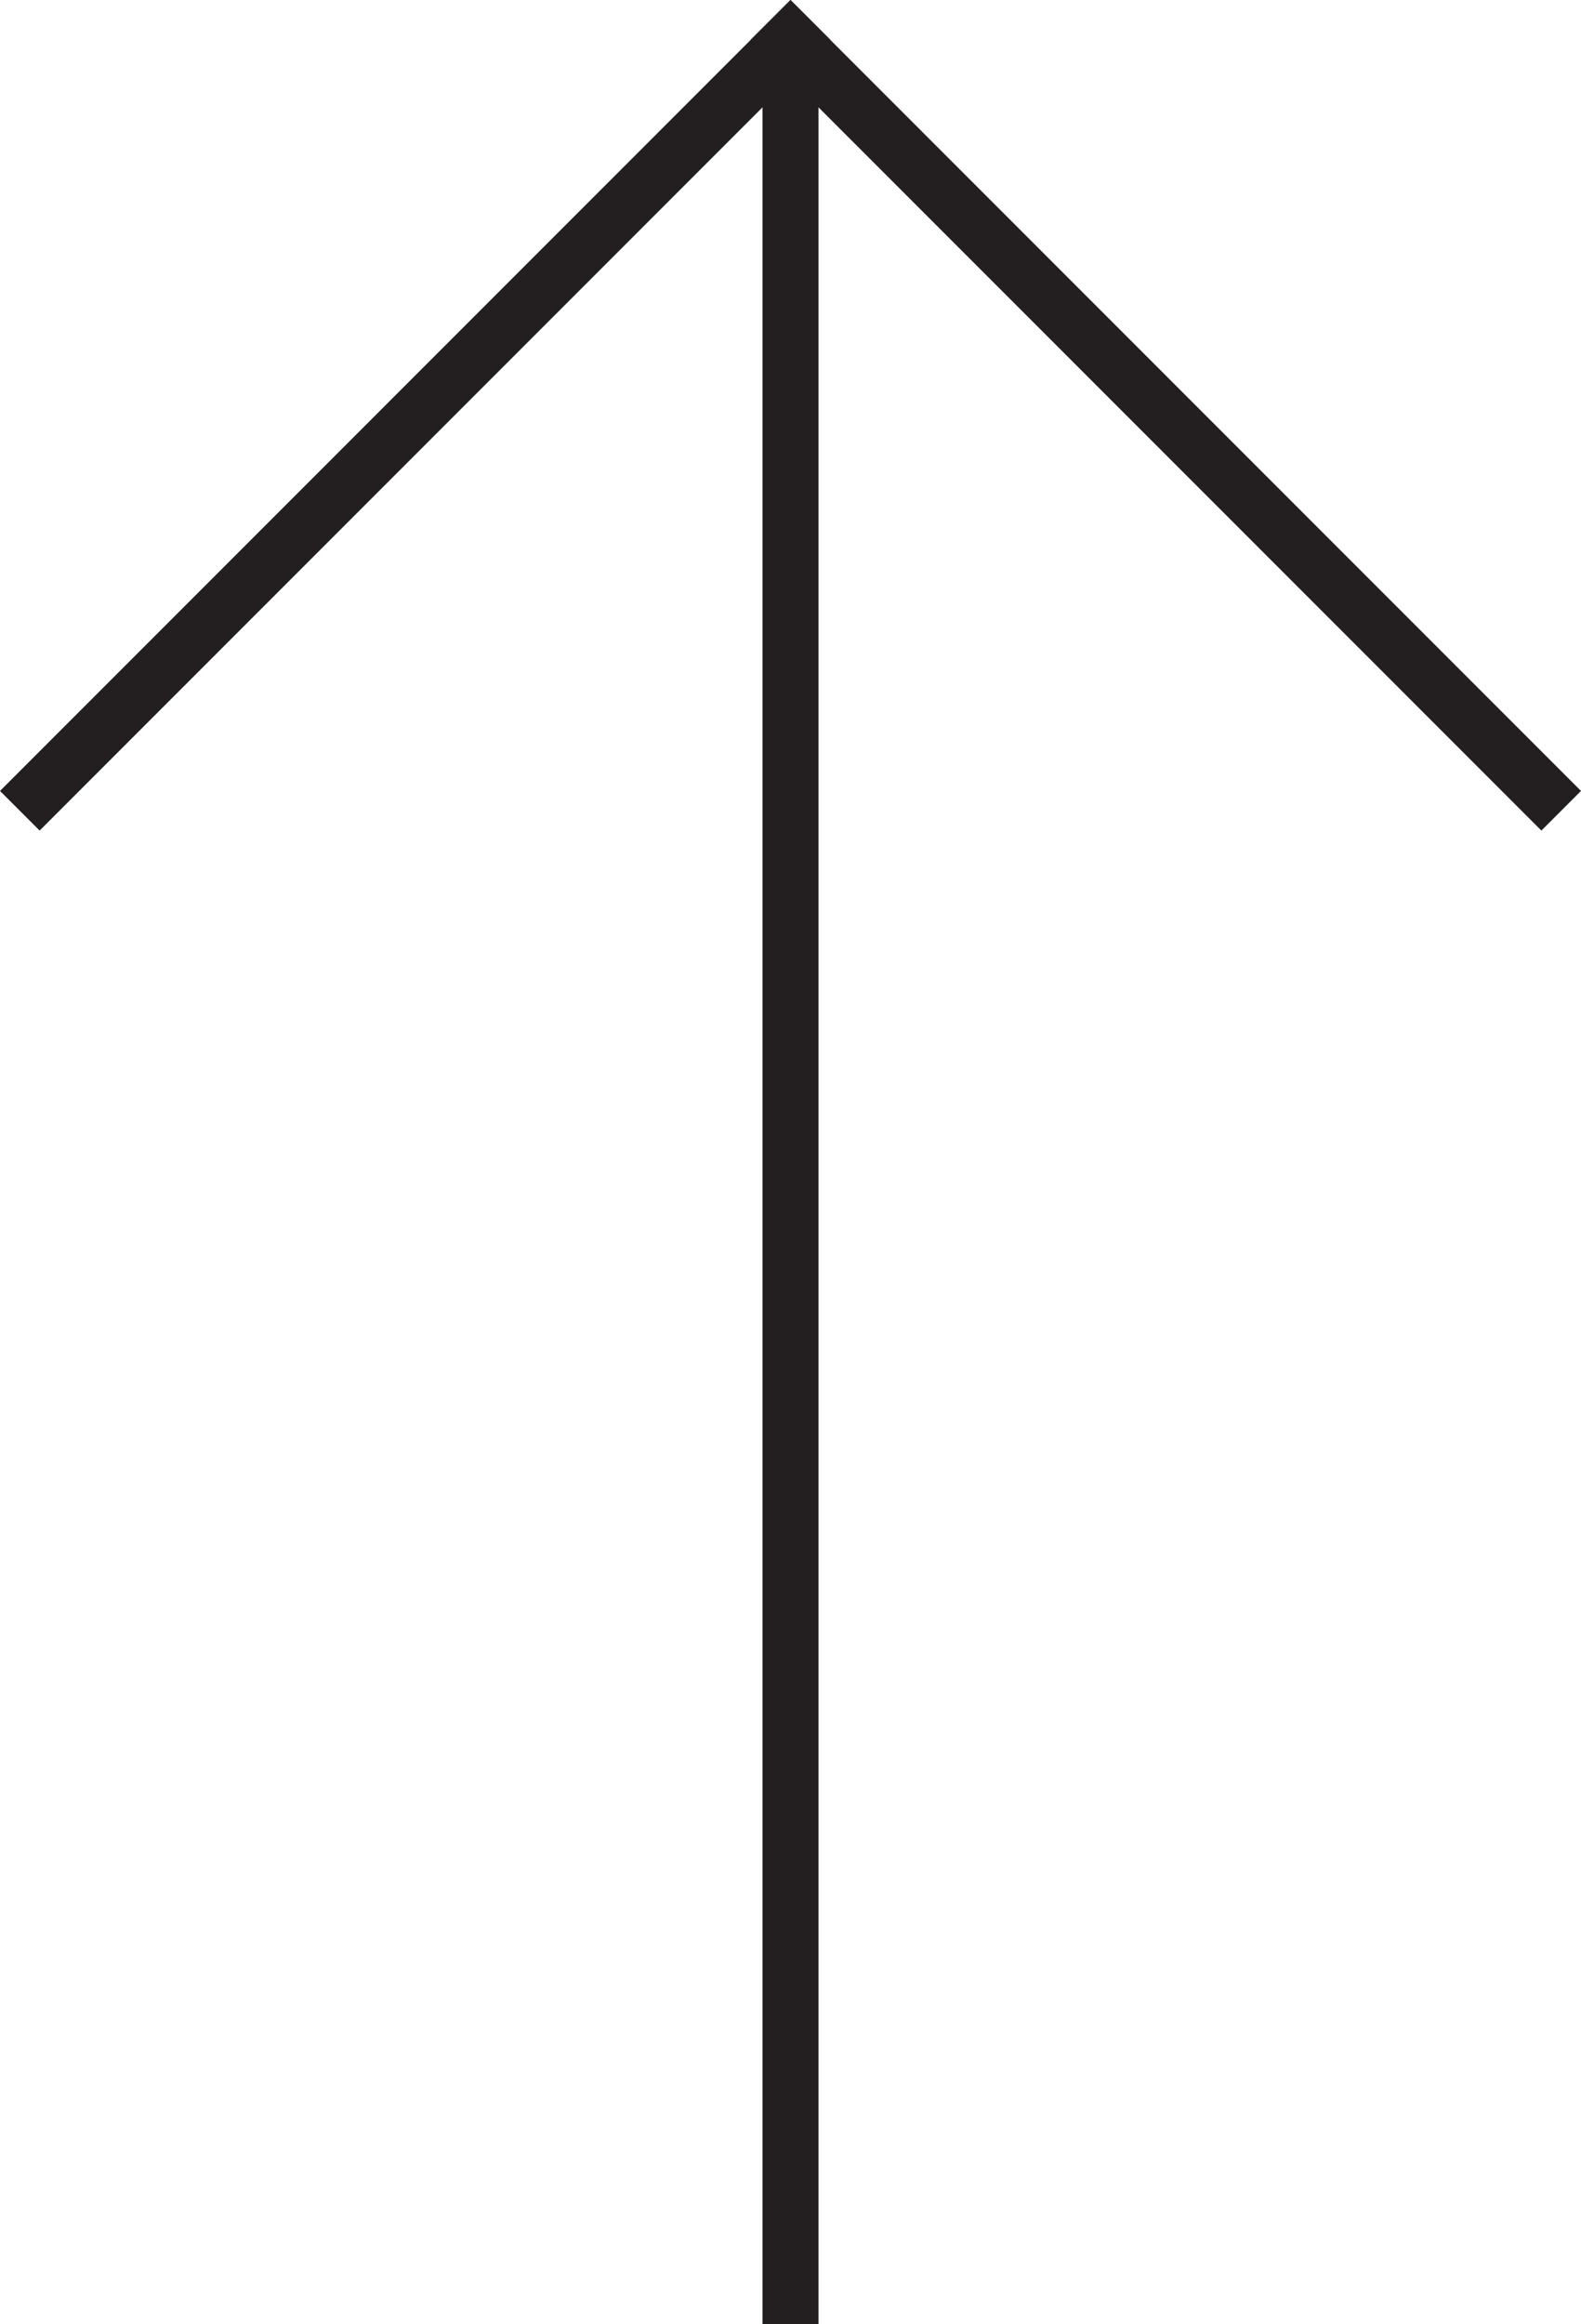
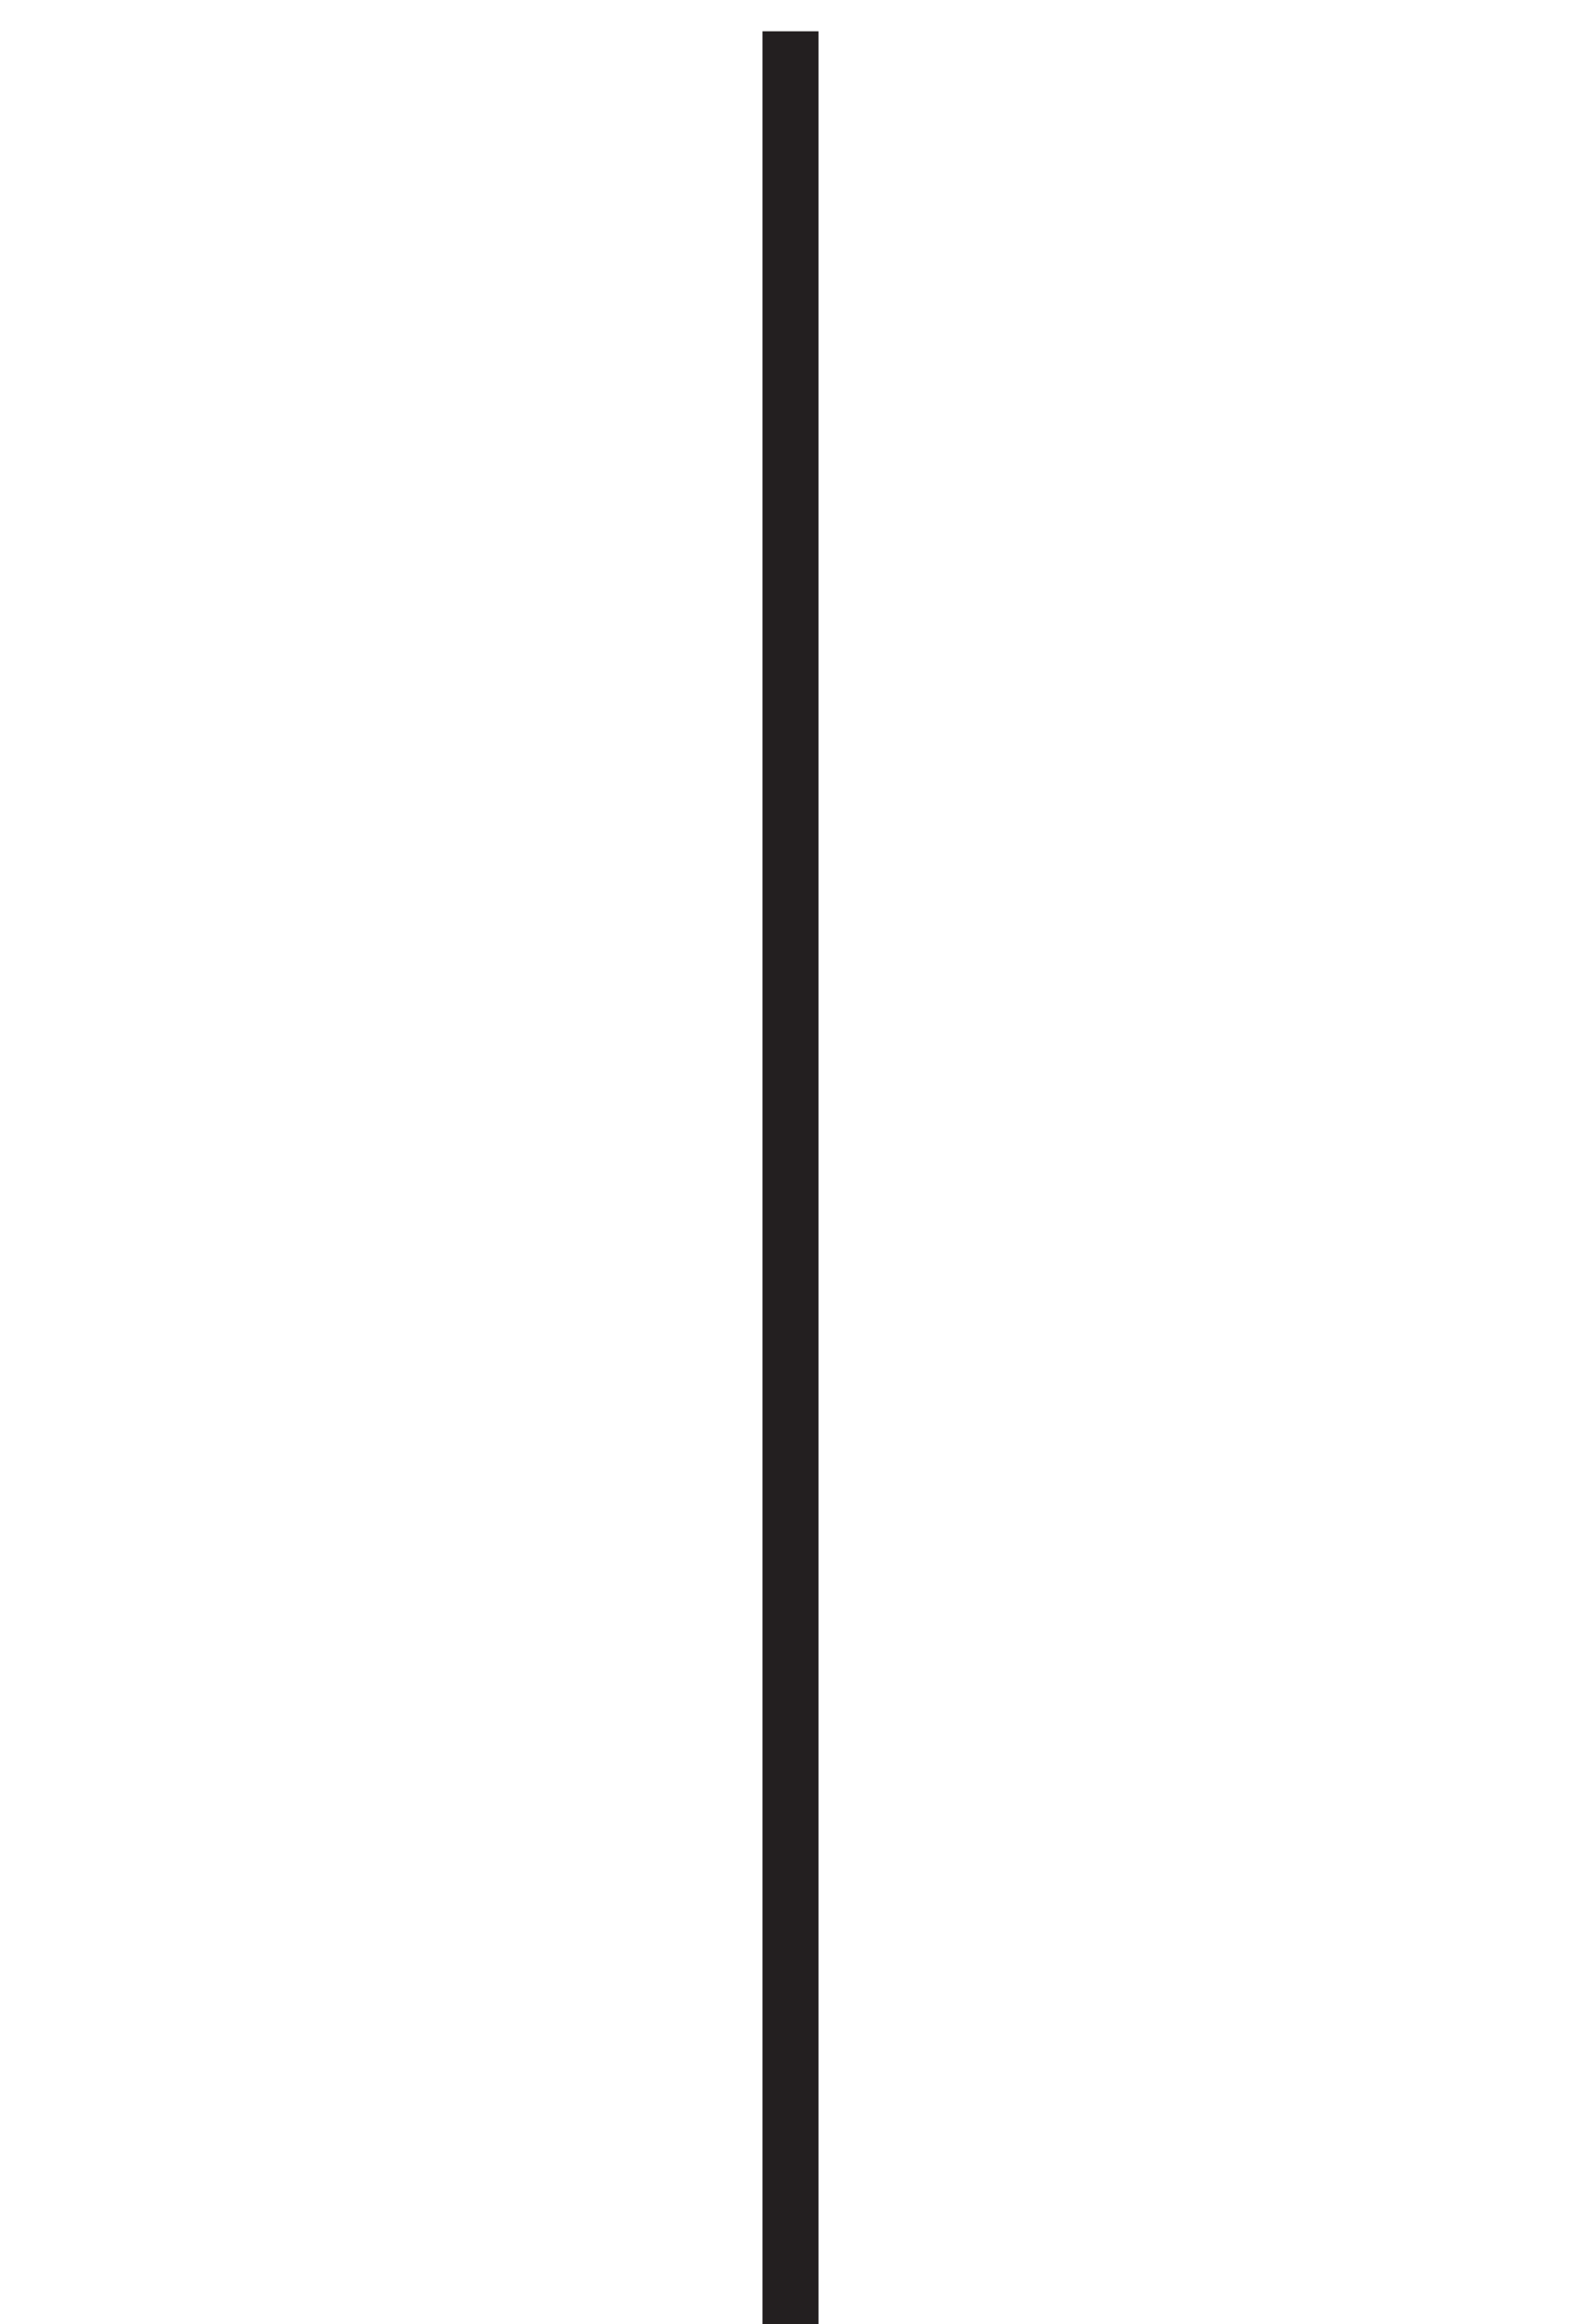
<svg xmlns="http://www.w3.org/2000/svg" id="Layer_1" data-name="Layer 1" viewBox="0 0 162.25 238.41">
  <defs>
    <style>.cls-1{fill:#231f20;}</style>
  </defs>
  <title>arrowDown05Up</title>
  <rect class="cls-1" x="13.41" y="125.43" width="235.2" height="5.75" transform="translate(-47.18 251.82) rotate(-90)" />
-   <rect class="cls-1" x="112.17" y="47.22" width="114.73" height="5.75" transform="translate(204.11 197.9) rotate(-135)" />
-   <rect class="cls-1" x="35.11" y="47.22" width="114.73" height="5.75" transform="translate(143.41 12.63) rotate(135)" />
</svg>